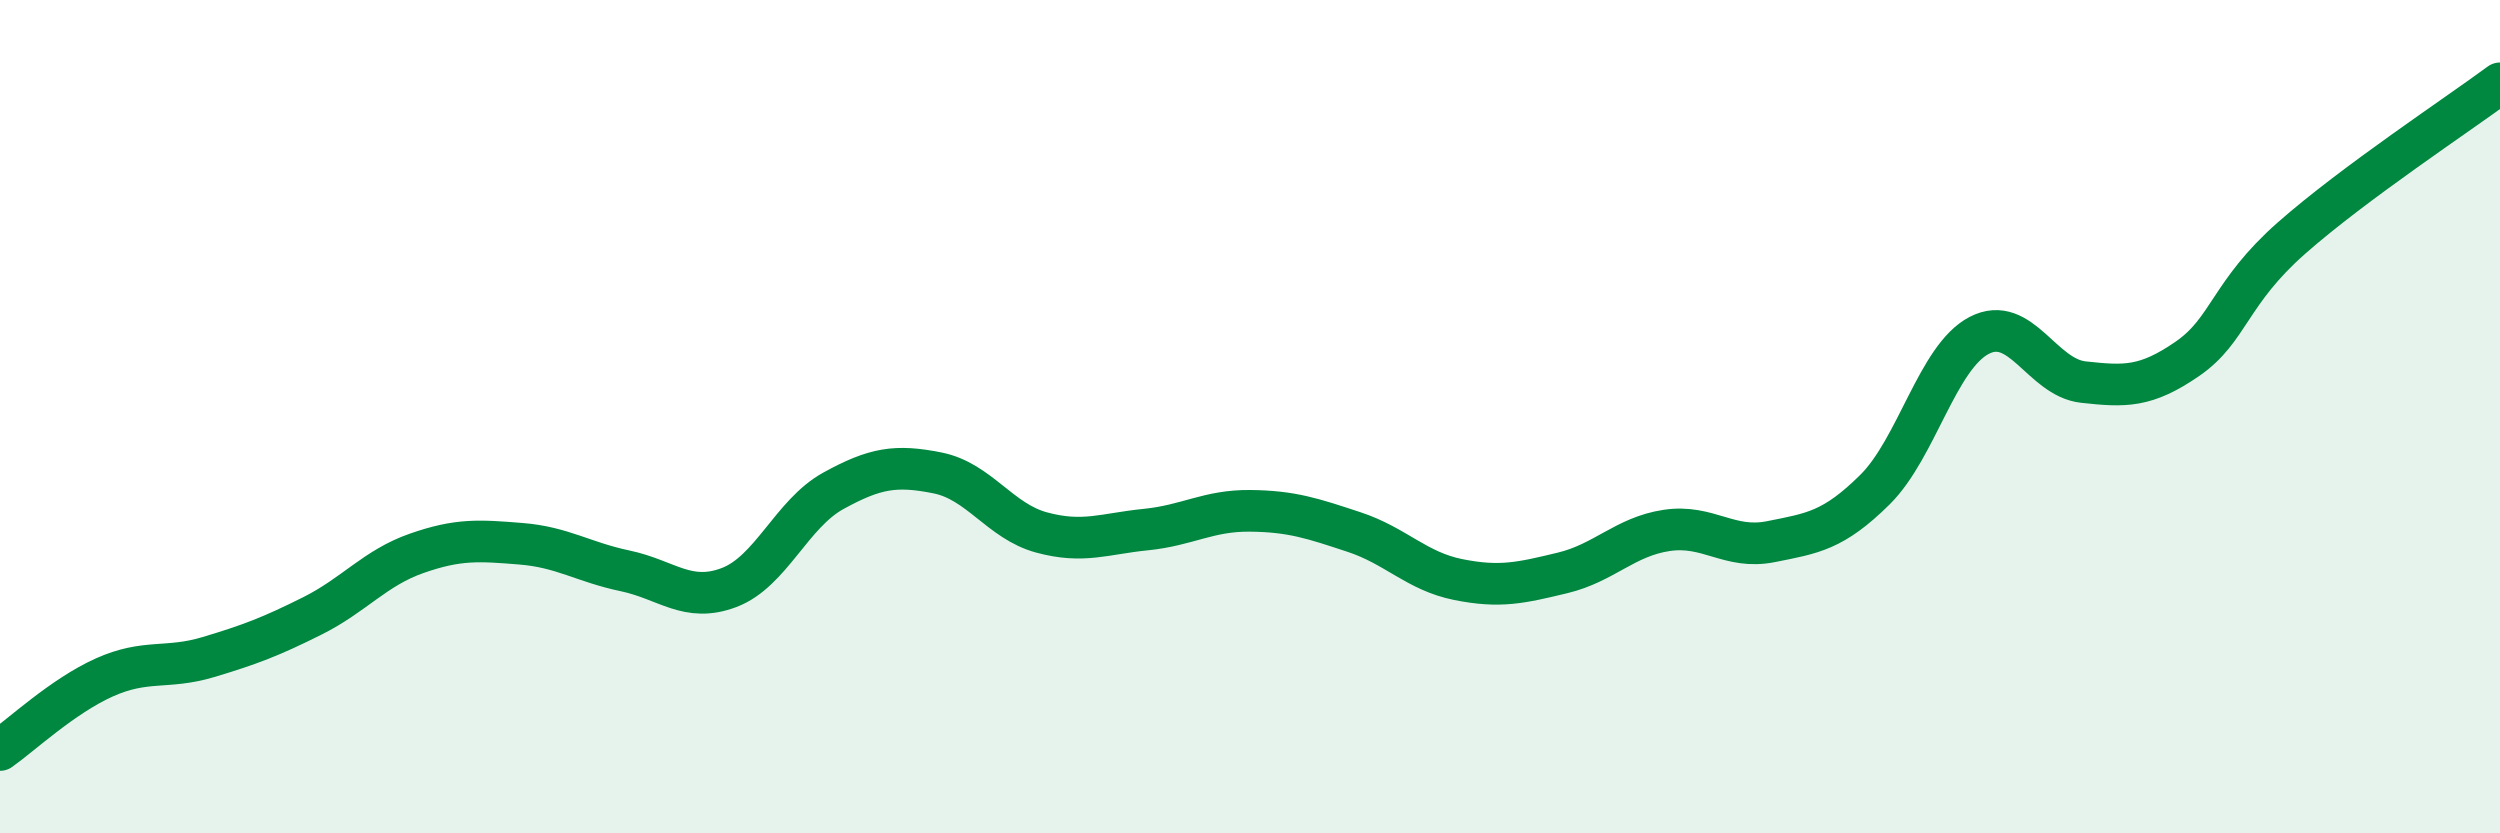
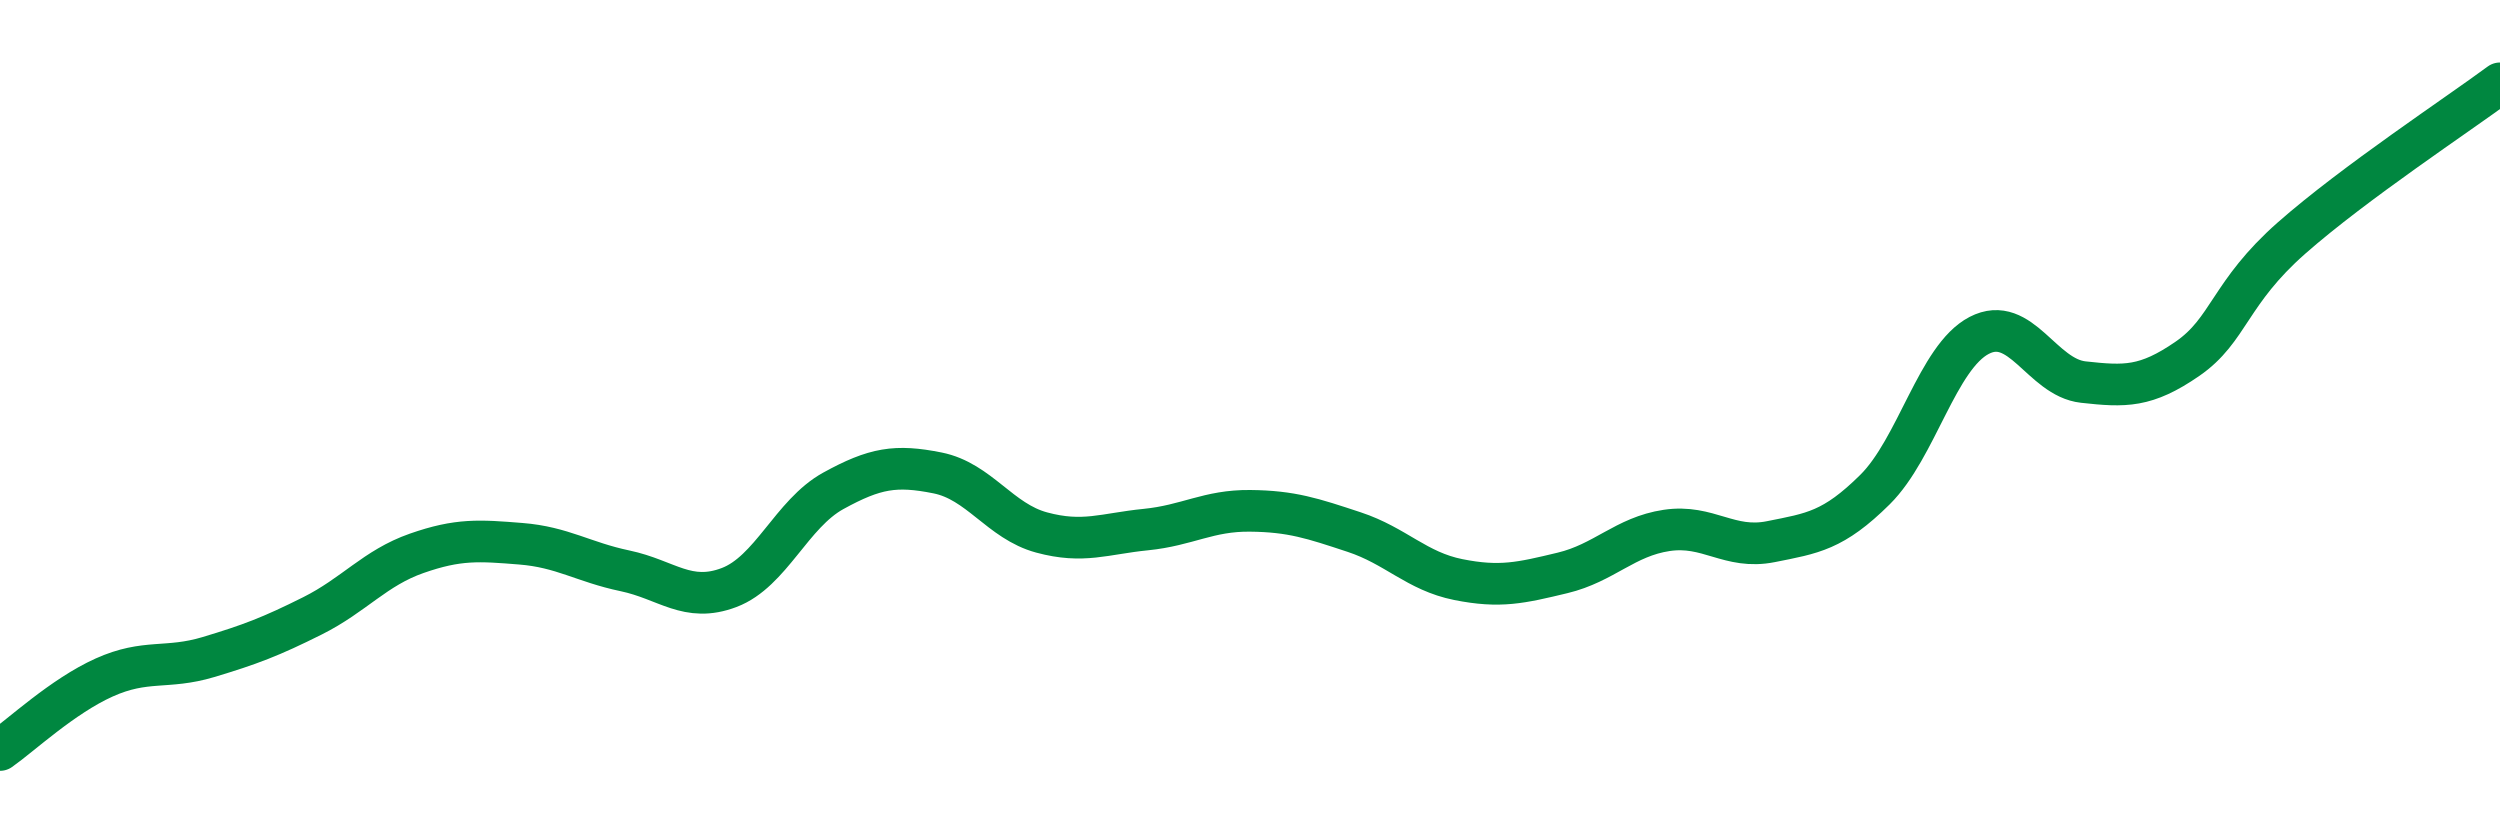
<svg xmlns="http://www.w3.org/2000/svg" width="60" height="20" viewBox="0 0 60 20">
-   <path d="M 0,18 C 0.5,17.65 1.5,16.71 2.5,16.26 C 3.5,15.81 4,16.07 5,15.77 C 6,15.47 6.5,15.28 7.5,14.78 C 8.5,14.28 9,13.63 10,13.28 C 11,12.93 11.5,12.97 12.5,13.05 C 13.5,13.13 14,13.49 15,13.7 C 16,13.91 16.5,14.48 17.5,14.1 C 18.5,13.72 19,12.33 20,11.78 C 21,11.23 21.5,11.15 22.5,11.35 C 23.5,11.55 24,12.51 25,12.78 C 26,13.05 26.5,12.81 27.5,12.71 C 28.5,12.61 29,12.25 30,12.26 C 31,12.27 31.5,12.44 32.5,12.77 C 33.5,13.1 34,13.71 35,13.91 C 36,14.11 36.5,13.99 37.5,13.75 C 38.5,13.51 39,12.88 40,12.73 C 41,12.58 41.5,13.2 42.5,13 C 43.5,12.8 44,12.74 45,11.75 C 46,10.76 46.5,8.57 47.5,8.05 C 48.5,7.53 49,9.06 50,9.17 C 51,9.28 51.5,9.3 52.5,8.61 C 53.5,7.92 53.5,7.03 55,5.71 C 56.5,4.39 59,2.74 60,2L60 20L0 20Z" fill="#008740" opacity="0.1" stroke-linecap="round" stroke-linejoin="round" />
  <path d="M 0,18 C 0.5,17.65 1.5,16.71 2.5,16.26 C 3.5,15.81 4,16.07 5,15.77 C 6,15.47 6.5,15.28 7.5,14.78 C 8.5,14.28 9,13.63 10,13.28 C 11,12.93 11.5,12.97 12.5,13.05 C 13.5,13.13 14,13.49 15,13.7 C 16,13.91 16.5,14.48 17.5,14.1 C 18.5,13.72 19,12.33 20,11.78 C 21,11.23 21.5,11.15 22.5,11.35 C 23.5,11.55 24,12.51 25,12.78 C 26,13.05 26.5,12.81 27.5,12.71 C 28.5,12.61 29,12.25 30,12.26 C 31,12.27 31.5,12.44 32.5,12.77 C 33.5,13.1 34,13.71 35,13.91 C 36,14.11 36.5,13.99 37.5,13.75 C 38.5,13.51 39,12.88 40,12.73 C 41,12.58 41.5,13.2 42.5,13 C 43.5,12.8 44,12.74 45,11.75 C 46,10.76 46.5,8.57 47.5,8.05 C 48.5,7.53 49,9.06 50,9.17 C 51,9.28 51.5,9.3 52.5,8.61 C 53.5,7.92 53.5,7.03 55,5.71 C 56.5,4.39 59,2.74 60,2" stroke="#008740" stroke-width="1" fill="none" stroke-linecap="round" stroke-linejoin="round" />
</svg>